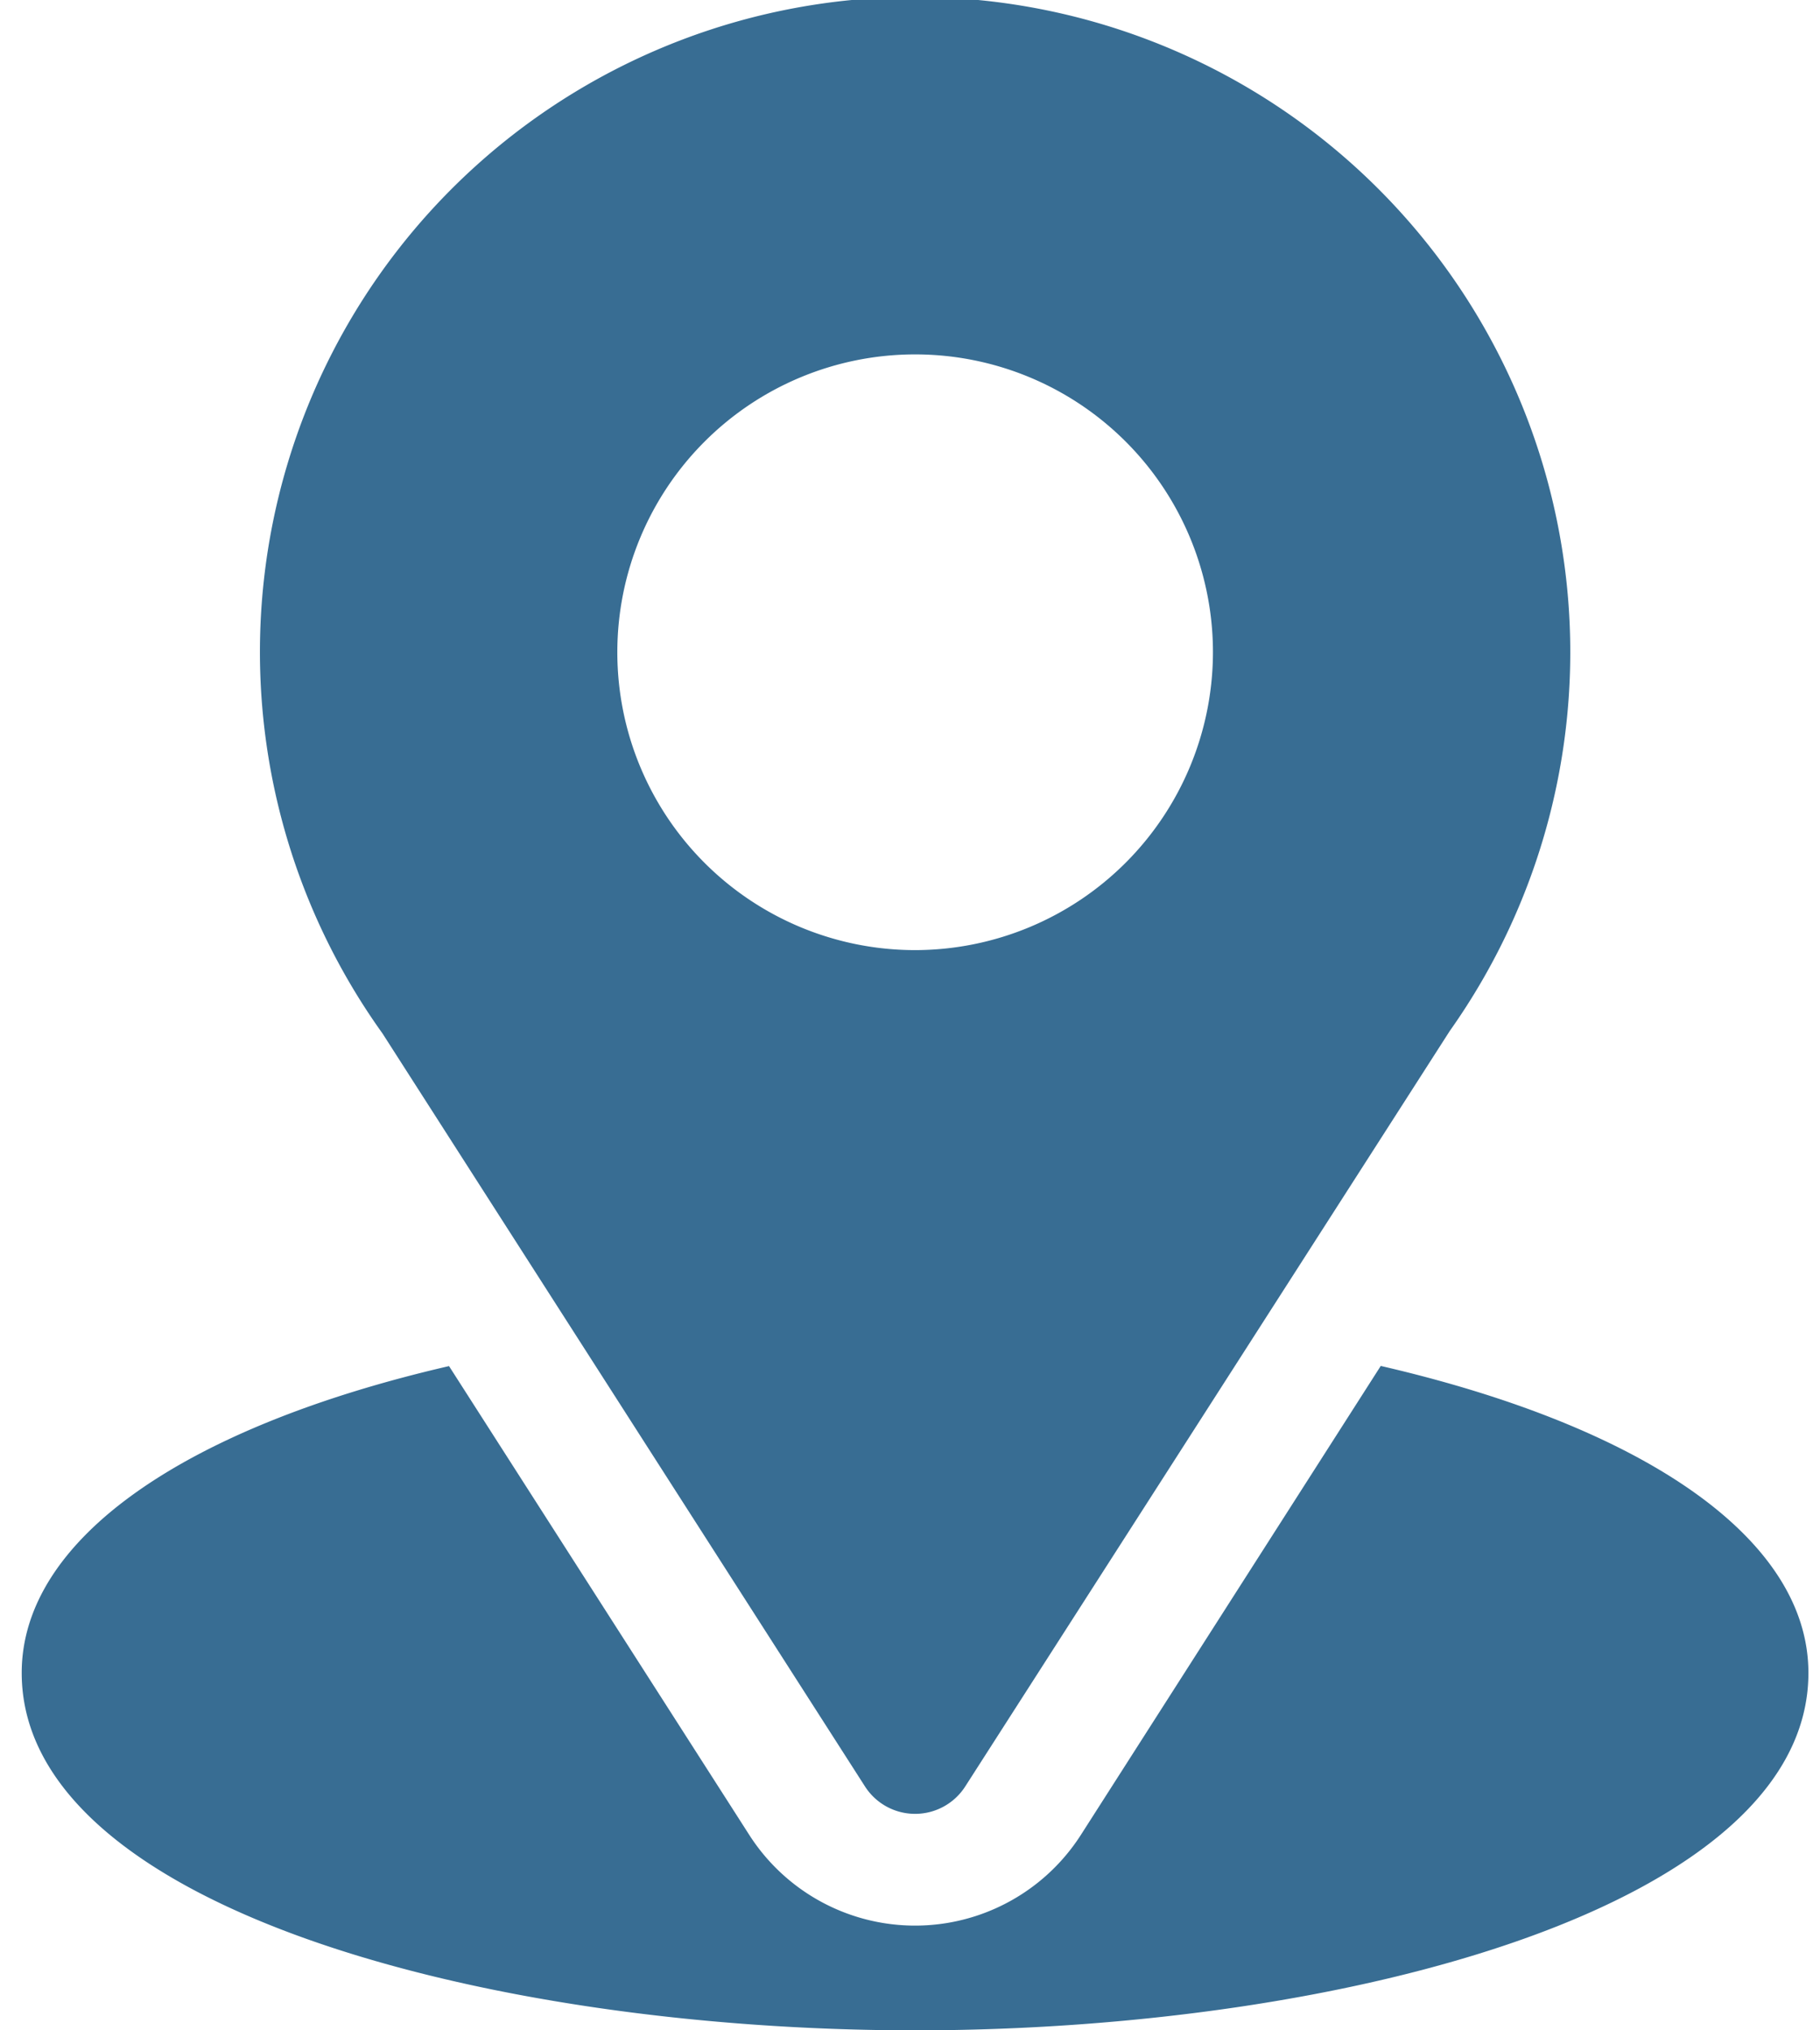
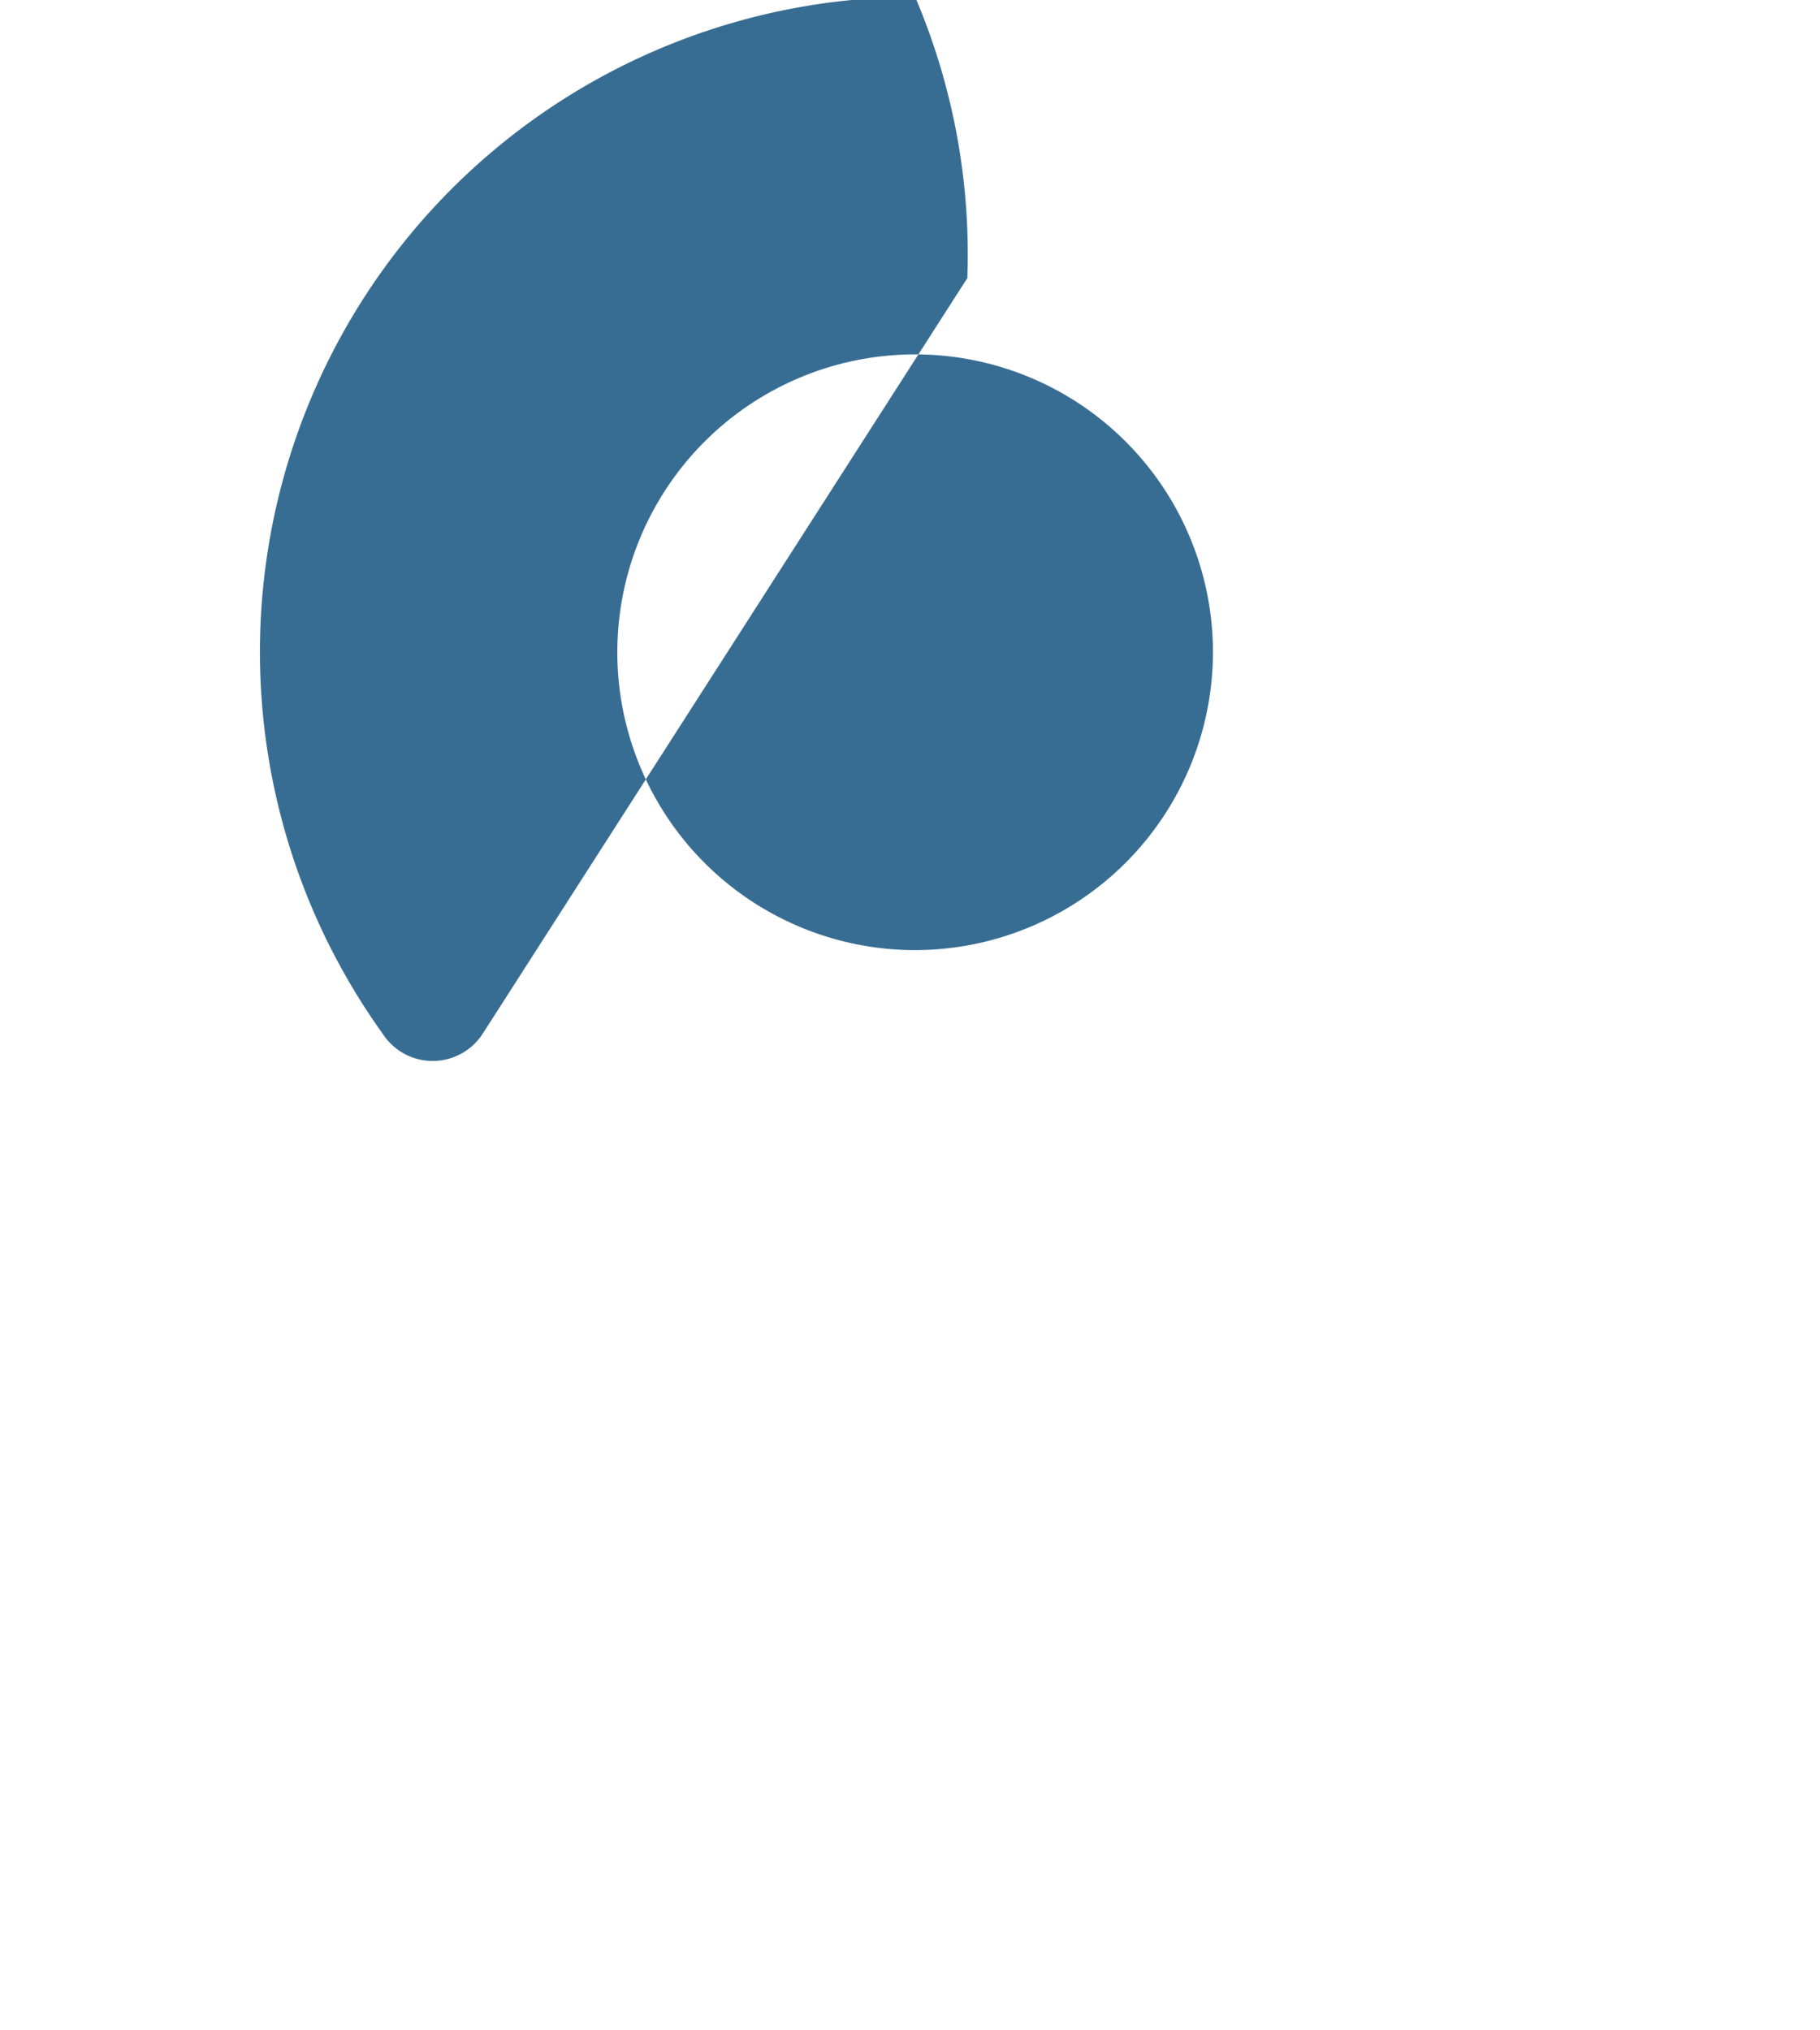
<svg xmlns="http://www.w3.org/2000/svg" id="Group_728" data-name="Group 728" width="118.773" height="132.478" viewBox="0 0 118.773 132.478">
  <defs>
    <clipPath id="clip-path">
      <rect id="Rectangle_7" data-name="Rectangle 7" width="118.773" height="132.478" transform="translate(0 0)" fill="#386d93" />
    </clipPath>
  </defs>
  <g id="Group_12" data-name="Group 12" transform="translate(0 0)" clip-path="url(#clip-path)">
-     <path id="Path_26" data-name="Path 26" d="M102.757,0A42.737,42.737,0,0,0,68,67.635l31.483,49.126a3.886,3.886,0,0,0,6.544,0l31.62-49.294A42.756,42.756,0,0,0,102.757,0m0,62.192a19.435,19.435,0,1,1,19.435-19.435,19.458,19.458,0,0,1-19.435,19.435" transform="translate(-43.035 -0.198)" fill="#386d93" />
-     <path id="Path_27" data-name="Path 27" d="M88.692,344.695,69.119,375.3a12.851,12.851,0,0,1-21.633.007l-19.6-30.6C10.633,348.691,0,356,0,364.727c0,15.15,30.041,23.322,58.3,23.322s58.3-8.172,58.3-23.322c0-8.737-10.648-16.046-27.918-20.032" transform="translate(1.417 -255.571)" fill="#386d93" />
+     <path id="Path_26" data-name="Path 26" d="M102.757,0A42.737,42.737,0,0,0,68,67.635a3.886,3.886,0,0,0,6.544,0l31.62-49.294A42.756,42.756,0,0,0,102.757,0m0,62.192a19.435,19.435,0,1,1,19.435-19.435,19.458,19.458,0,0,1-19.435,19.435" transform="translate(-43.035 -0.198)" fill="#386d93" />
  </g>
</svg>